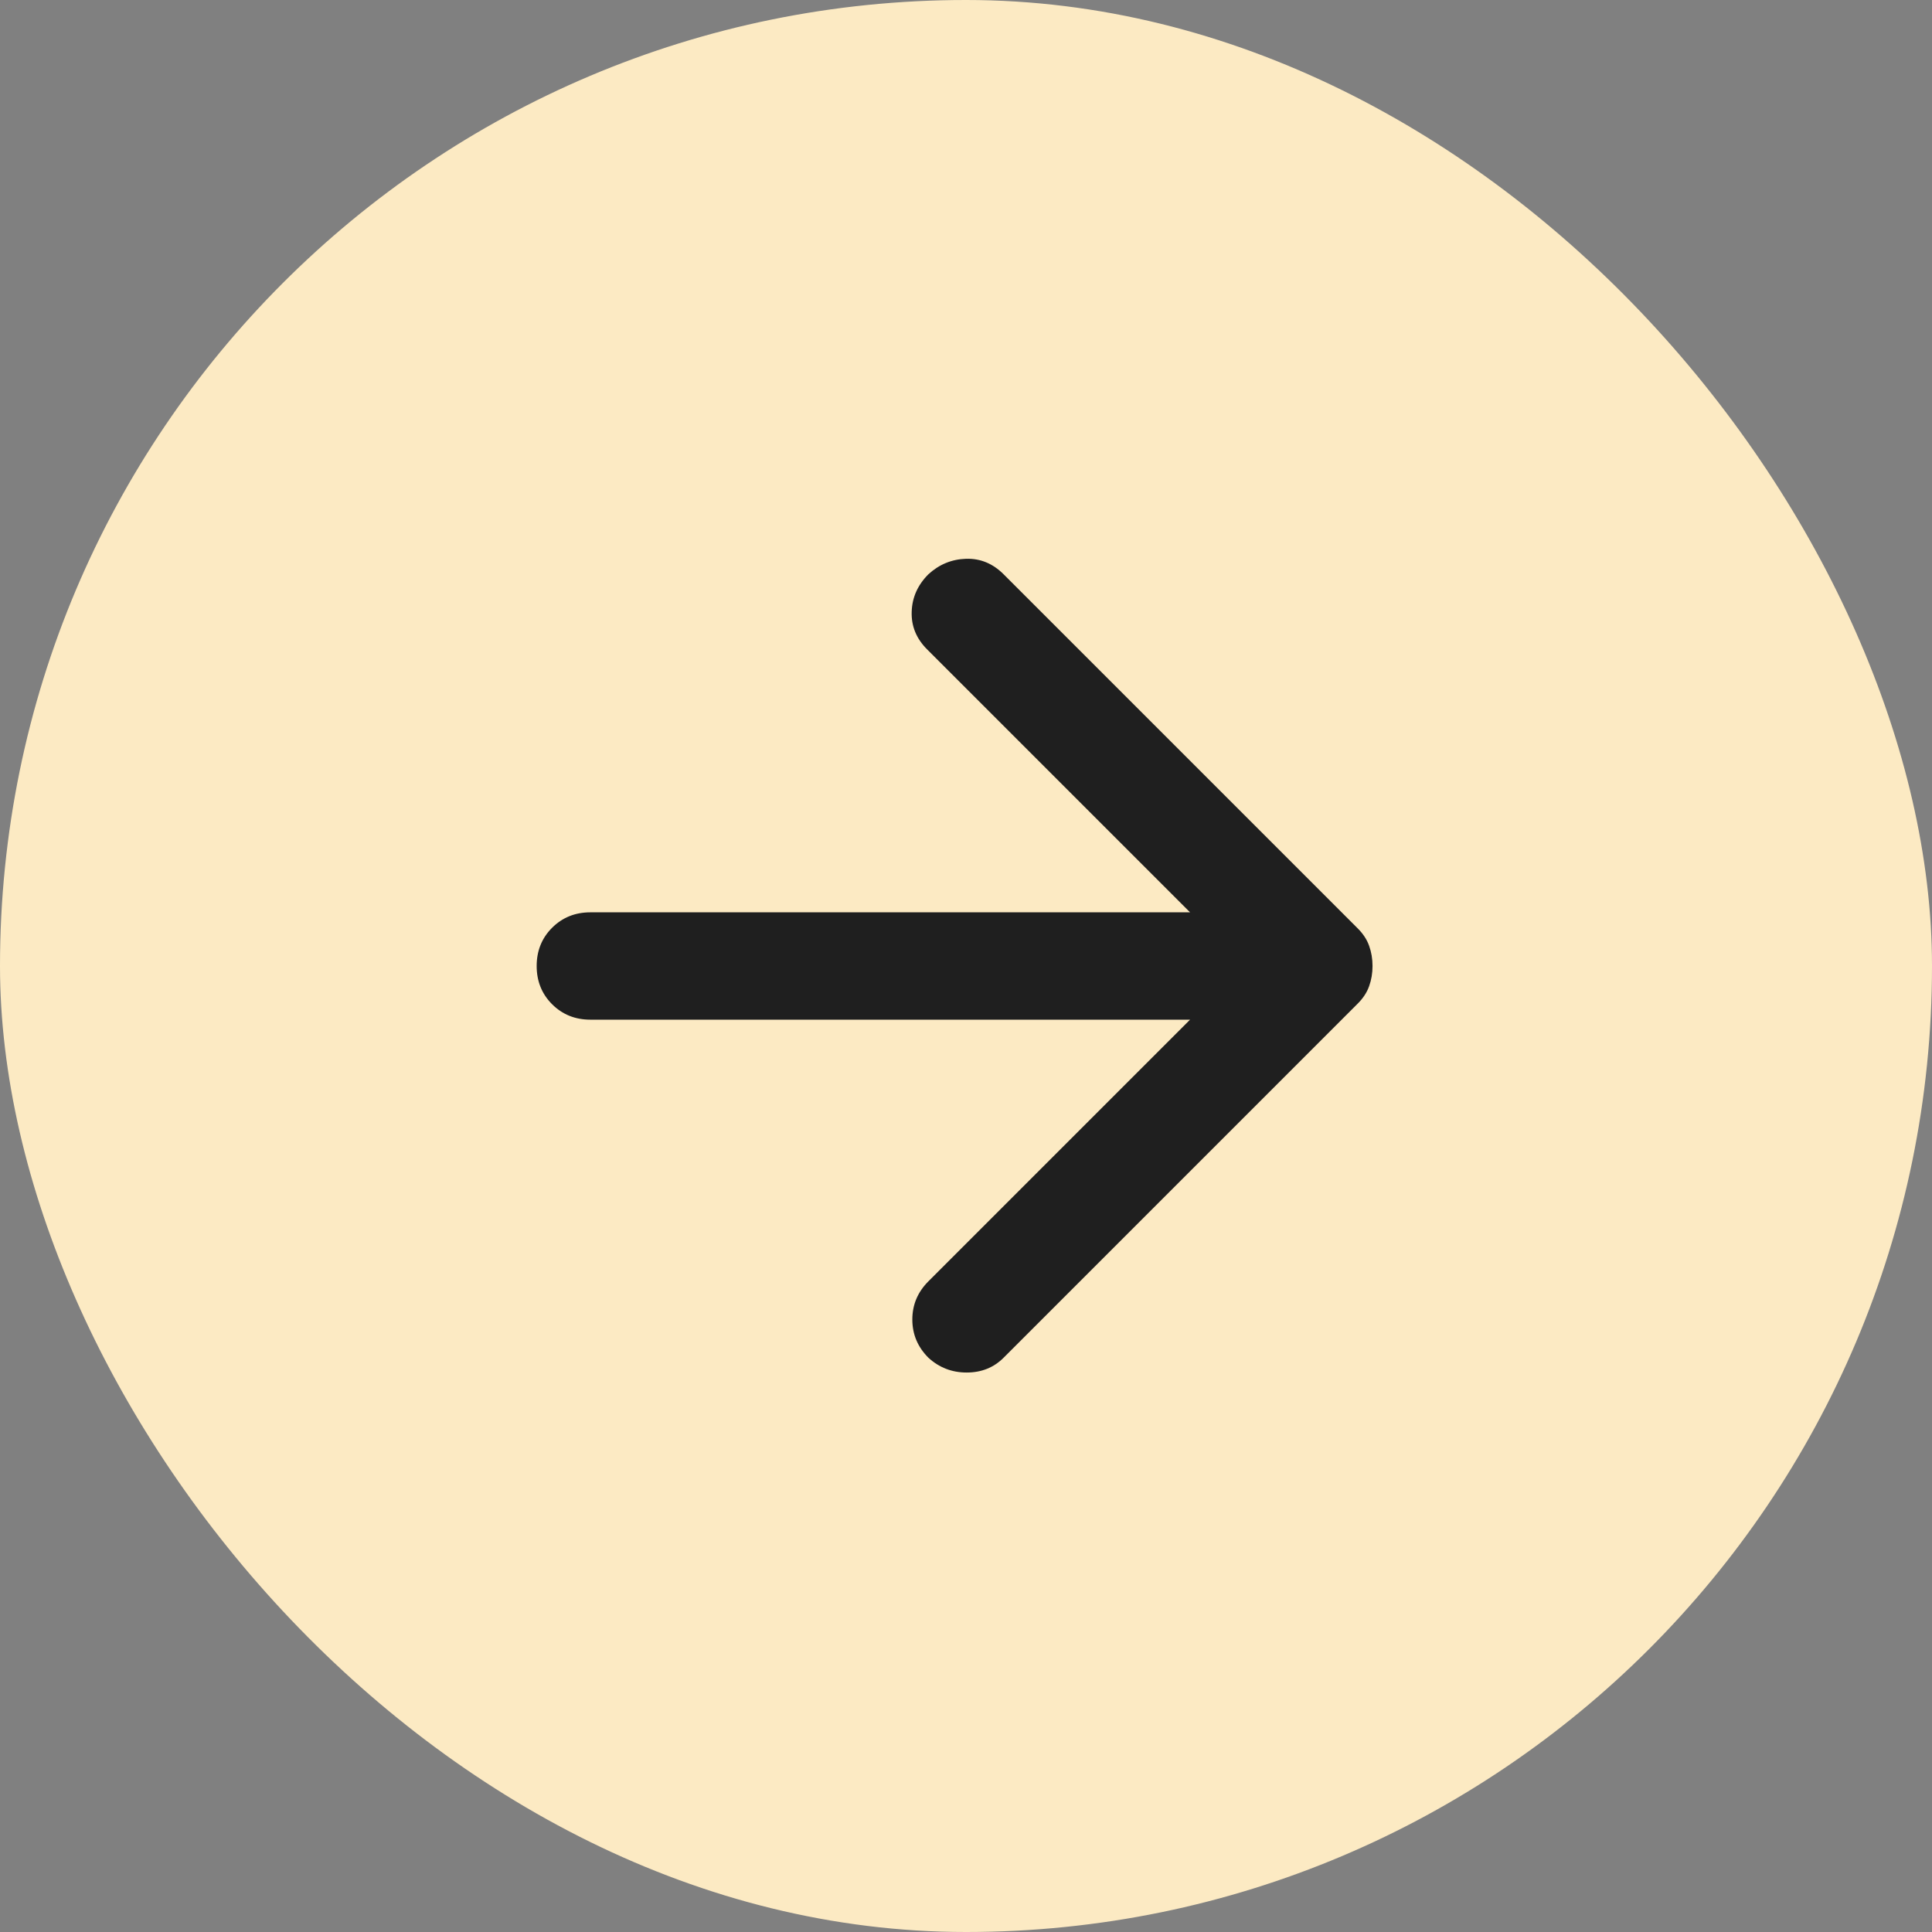
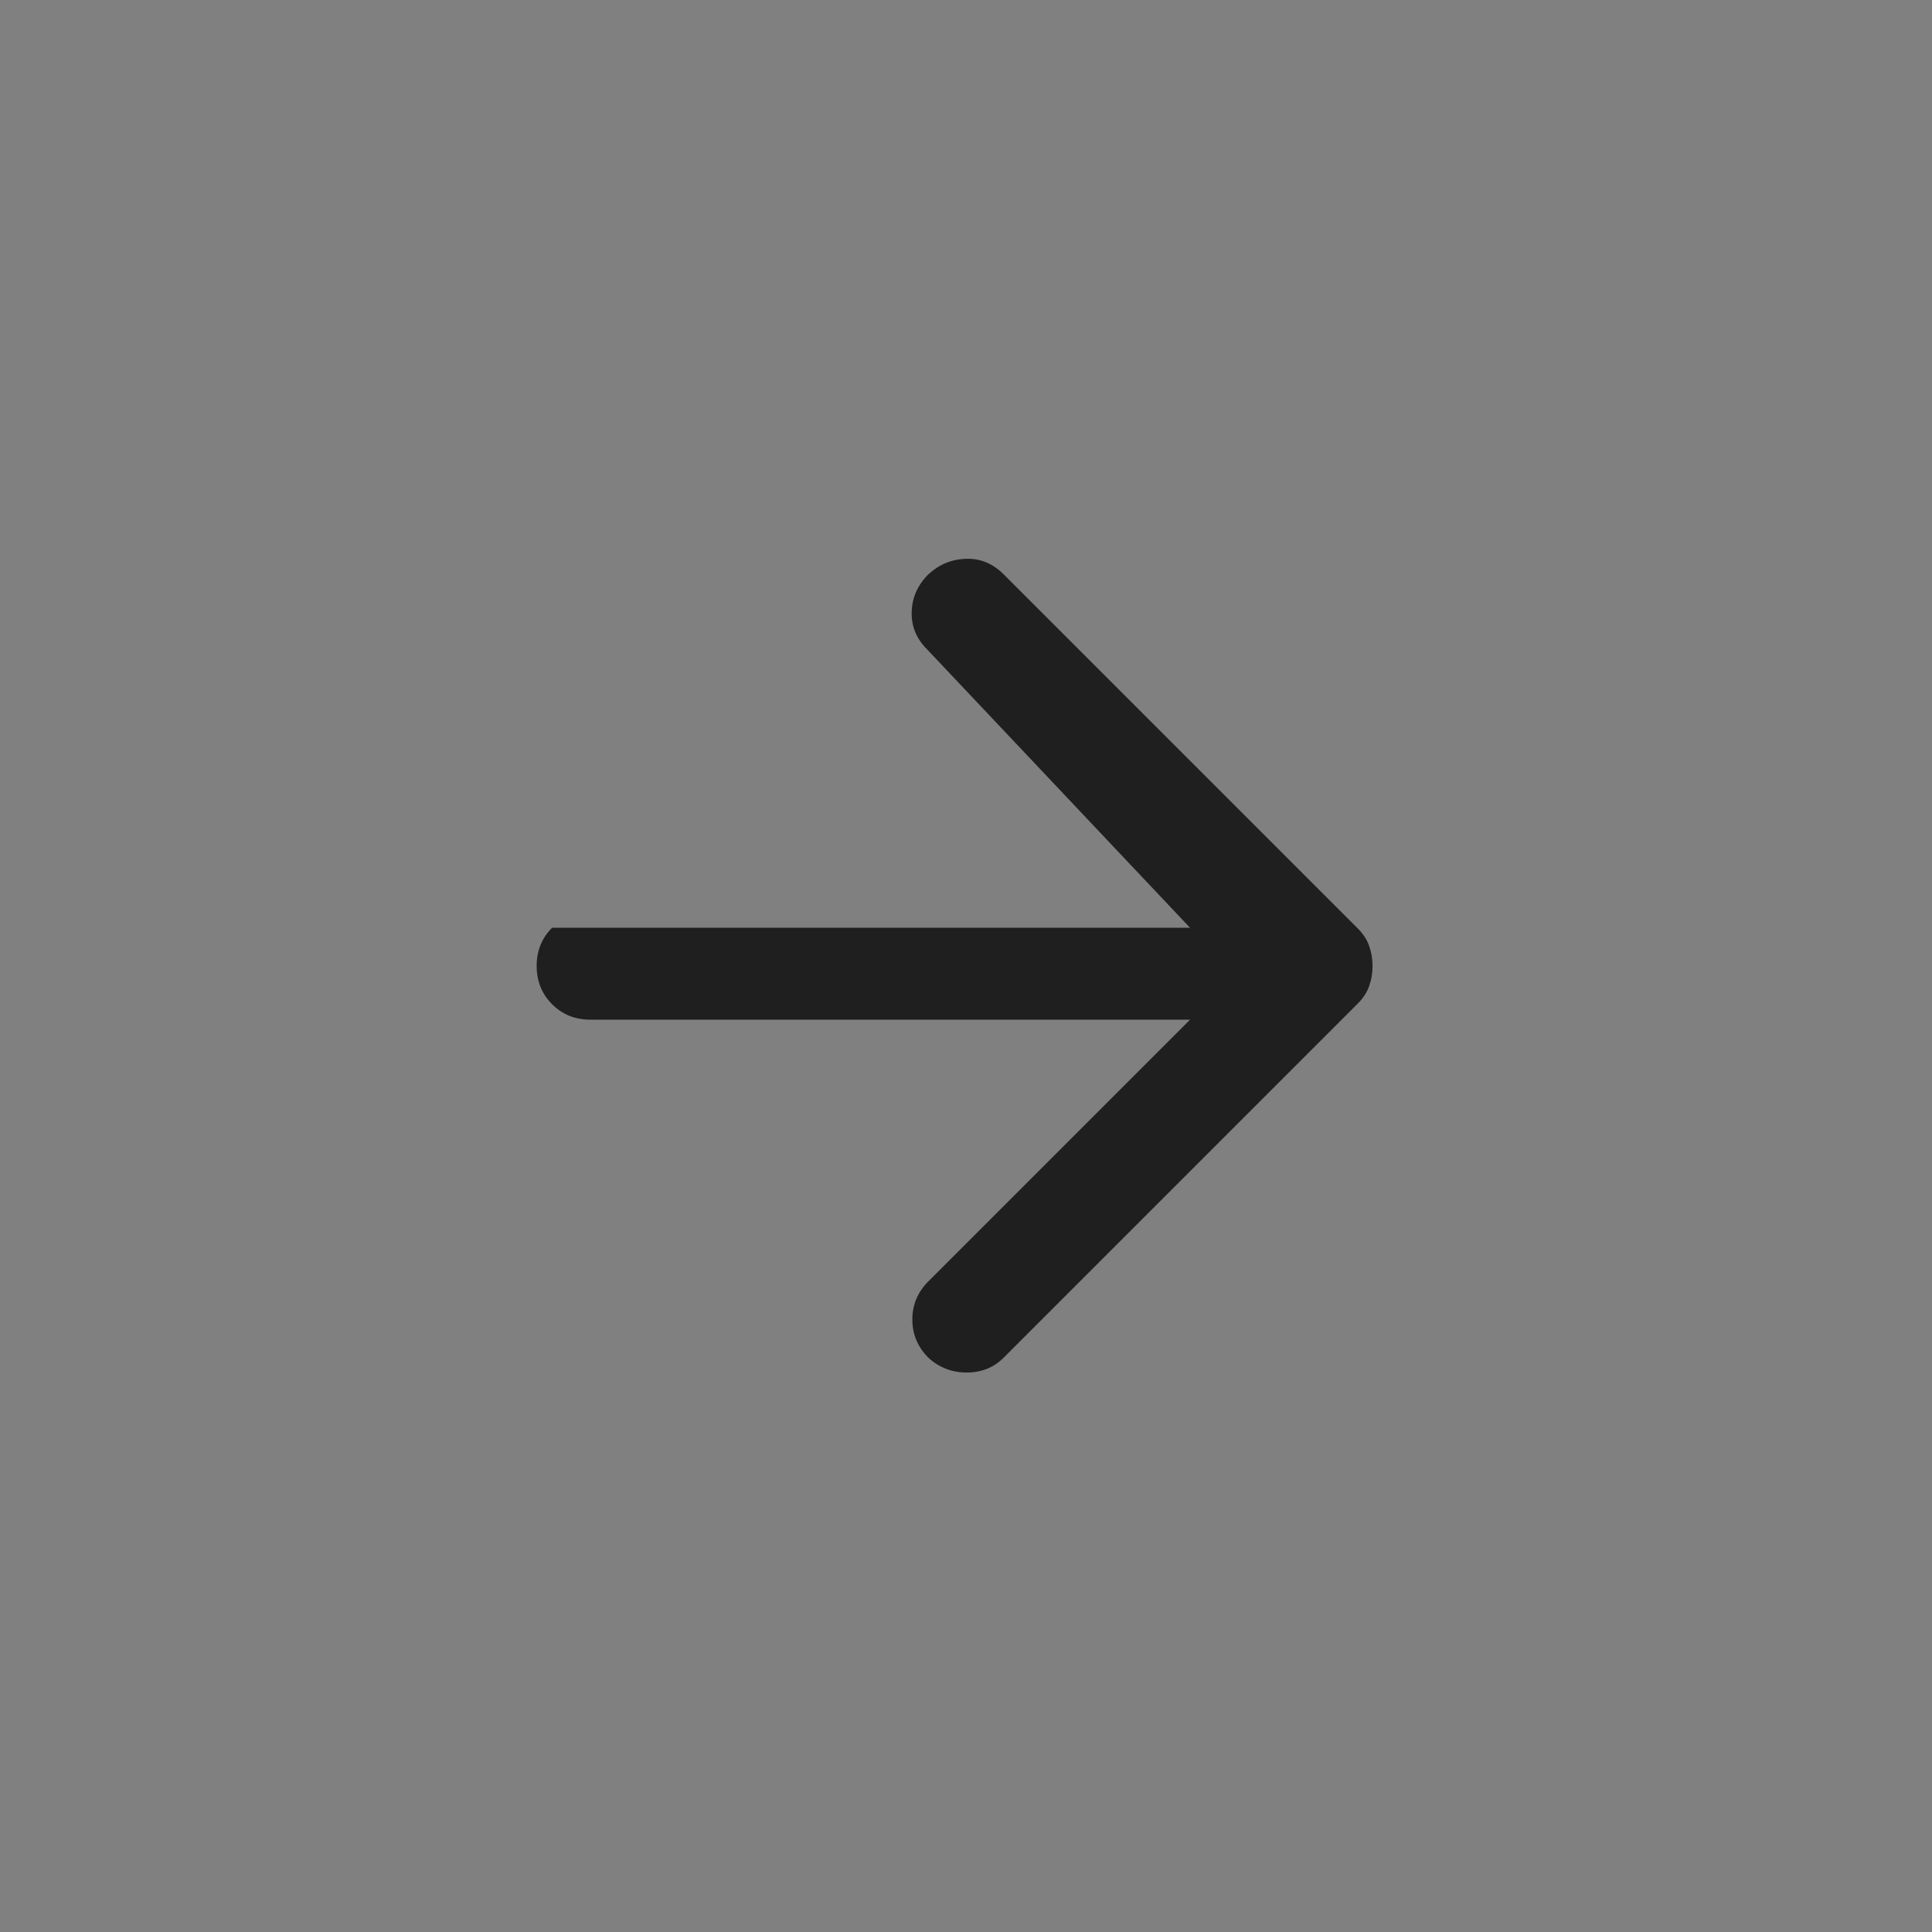
<svg xmlns="http://www.w3.org/2000/svg" fill="none" height="100%" overflow="visible" preserveAspectRatio="none" style="display: block;" viewBox="0 0 36 36" width="100%">
  <rect x="0" y="0" width="36" height="36" fill="#808080" stroke="none" />
  <g id="Frame 79">
-     <rect fill="#FCEAC3" height="36" rx="18" width="36" />
    <g id="Frame">
-       <path d="M22.175 19H11C10.717 19 10.479 18.904 10.287 18.712C10.096 18.521 10 18.283 10 18C10 17.717 10.096 17.479 10.287 17.288C10.479 17.096 10.717 17 11 17H22.175L17.275 12.1C17.075 11.9 16.979 11.667 16.988 11.4C16.996 11.133 17.1 10.9 17.3 10.7C17.5 10.517 17.733 10.421 18 10.412C18.267 10.404 18.5 10.5 18.7 10.7L25.3 17.3C25.4 17.4 25.471 17.508 25.512 17.625C25.554 17.742 25.575 17.867 25.575 18C25.575 18.133 25.554 18.258 25.512 18.375C25.471 18.492 25.4 18.6 25.3 18.7L18.7 25.3C18.517 25.483 18.288 25.575 18.012 25.575C17.738 25.575 17.5 25.483 17.3 25.3C17.1 25.1 17 24.863 17 24.587C17 24.312 17.1 24.075 17.3 23.875L22.175 19Z" fill="#1F1F1F" id="Vector" />
+       <path d="M22.175 19H11C10.717 19 10.479 18.904 10.287 18.712C10.096 18.521 10 18.283 10 18C10 17.717 10.096 17.479 10.287 17.288H22.175L17.275 12.1C17.075 11.9 16.979 11.667 16.988 11.4C16.996 11.133 17.1 10.9 17.3 10.7C17.5 10.517 17.733 10.421 18 10.412C18.267 10.404 18.5 10.5 18.7 10.7L25.3 17.3C25.4 17.4 25.471 17.508 25.512 17.625C25.554 17.742 25.575 17.867 25.575 18C25.575 18.133 25.554 18.258 25.512 18.375C25.471 18.492 25.4 18.6 25.3 18.7L18.7 25.3C18.517 25.483 18.288 25.575 18.012 25.575C17.738 25.575 17.5 25.483 17.3 25.3C17.1 25.1 17 24.863 17 24.587C17 24.312 17.1 24.075 17.3 23.875L22.175 19Z" fill="#1F1F1F" id="Vector" />
    </g>
  </g>
</svg>